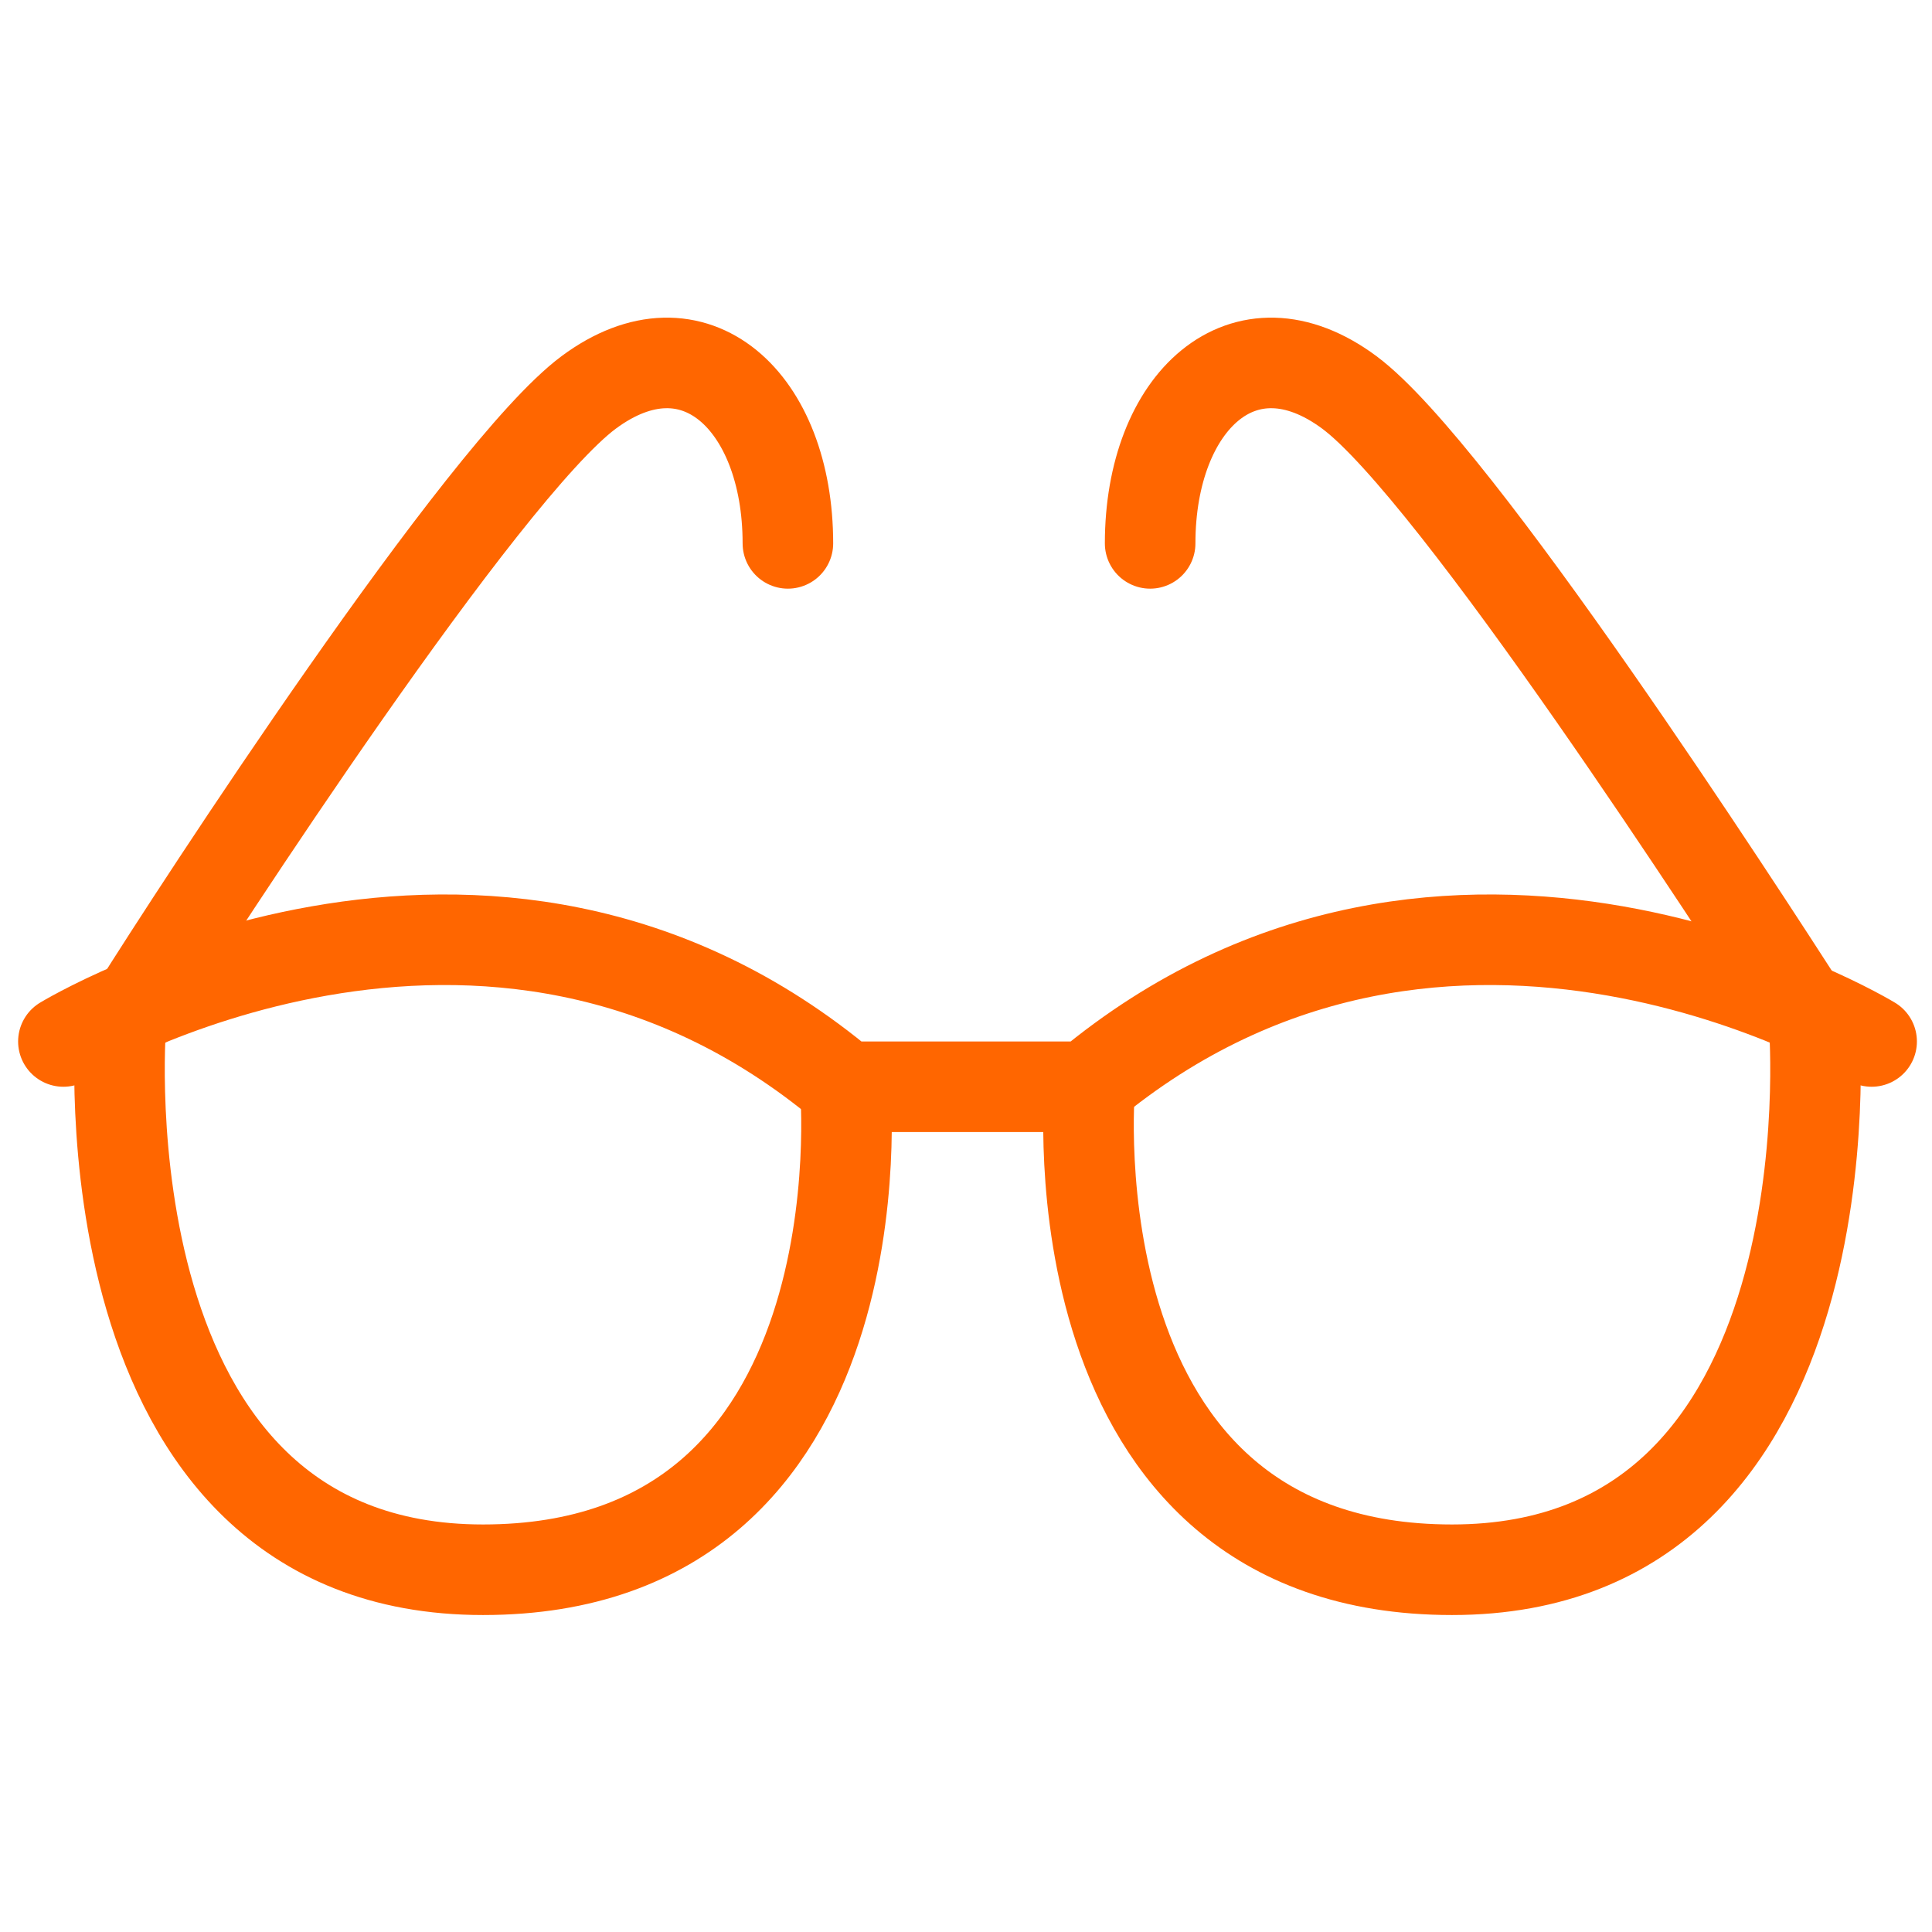
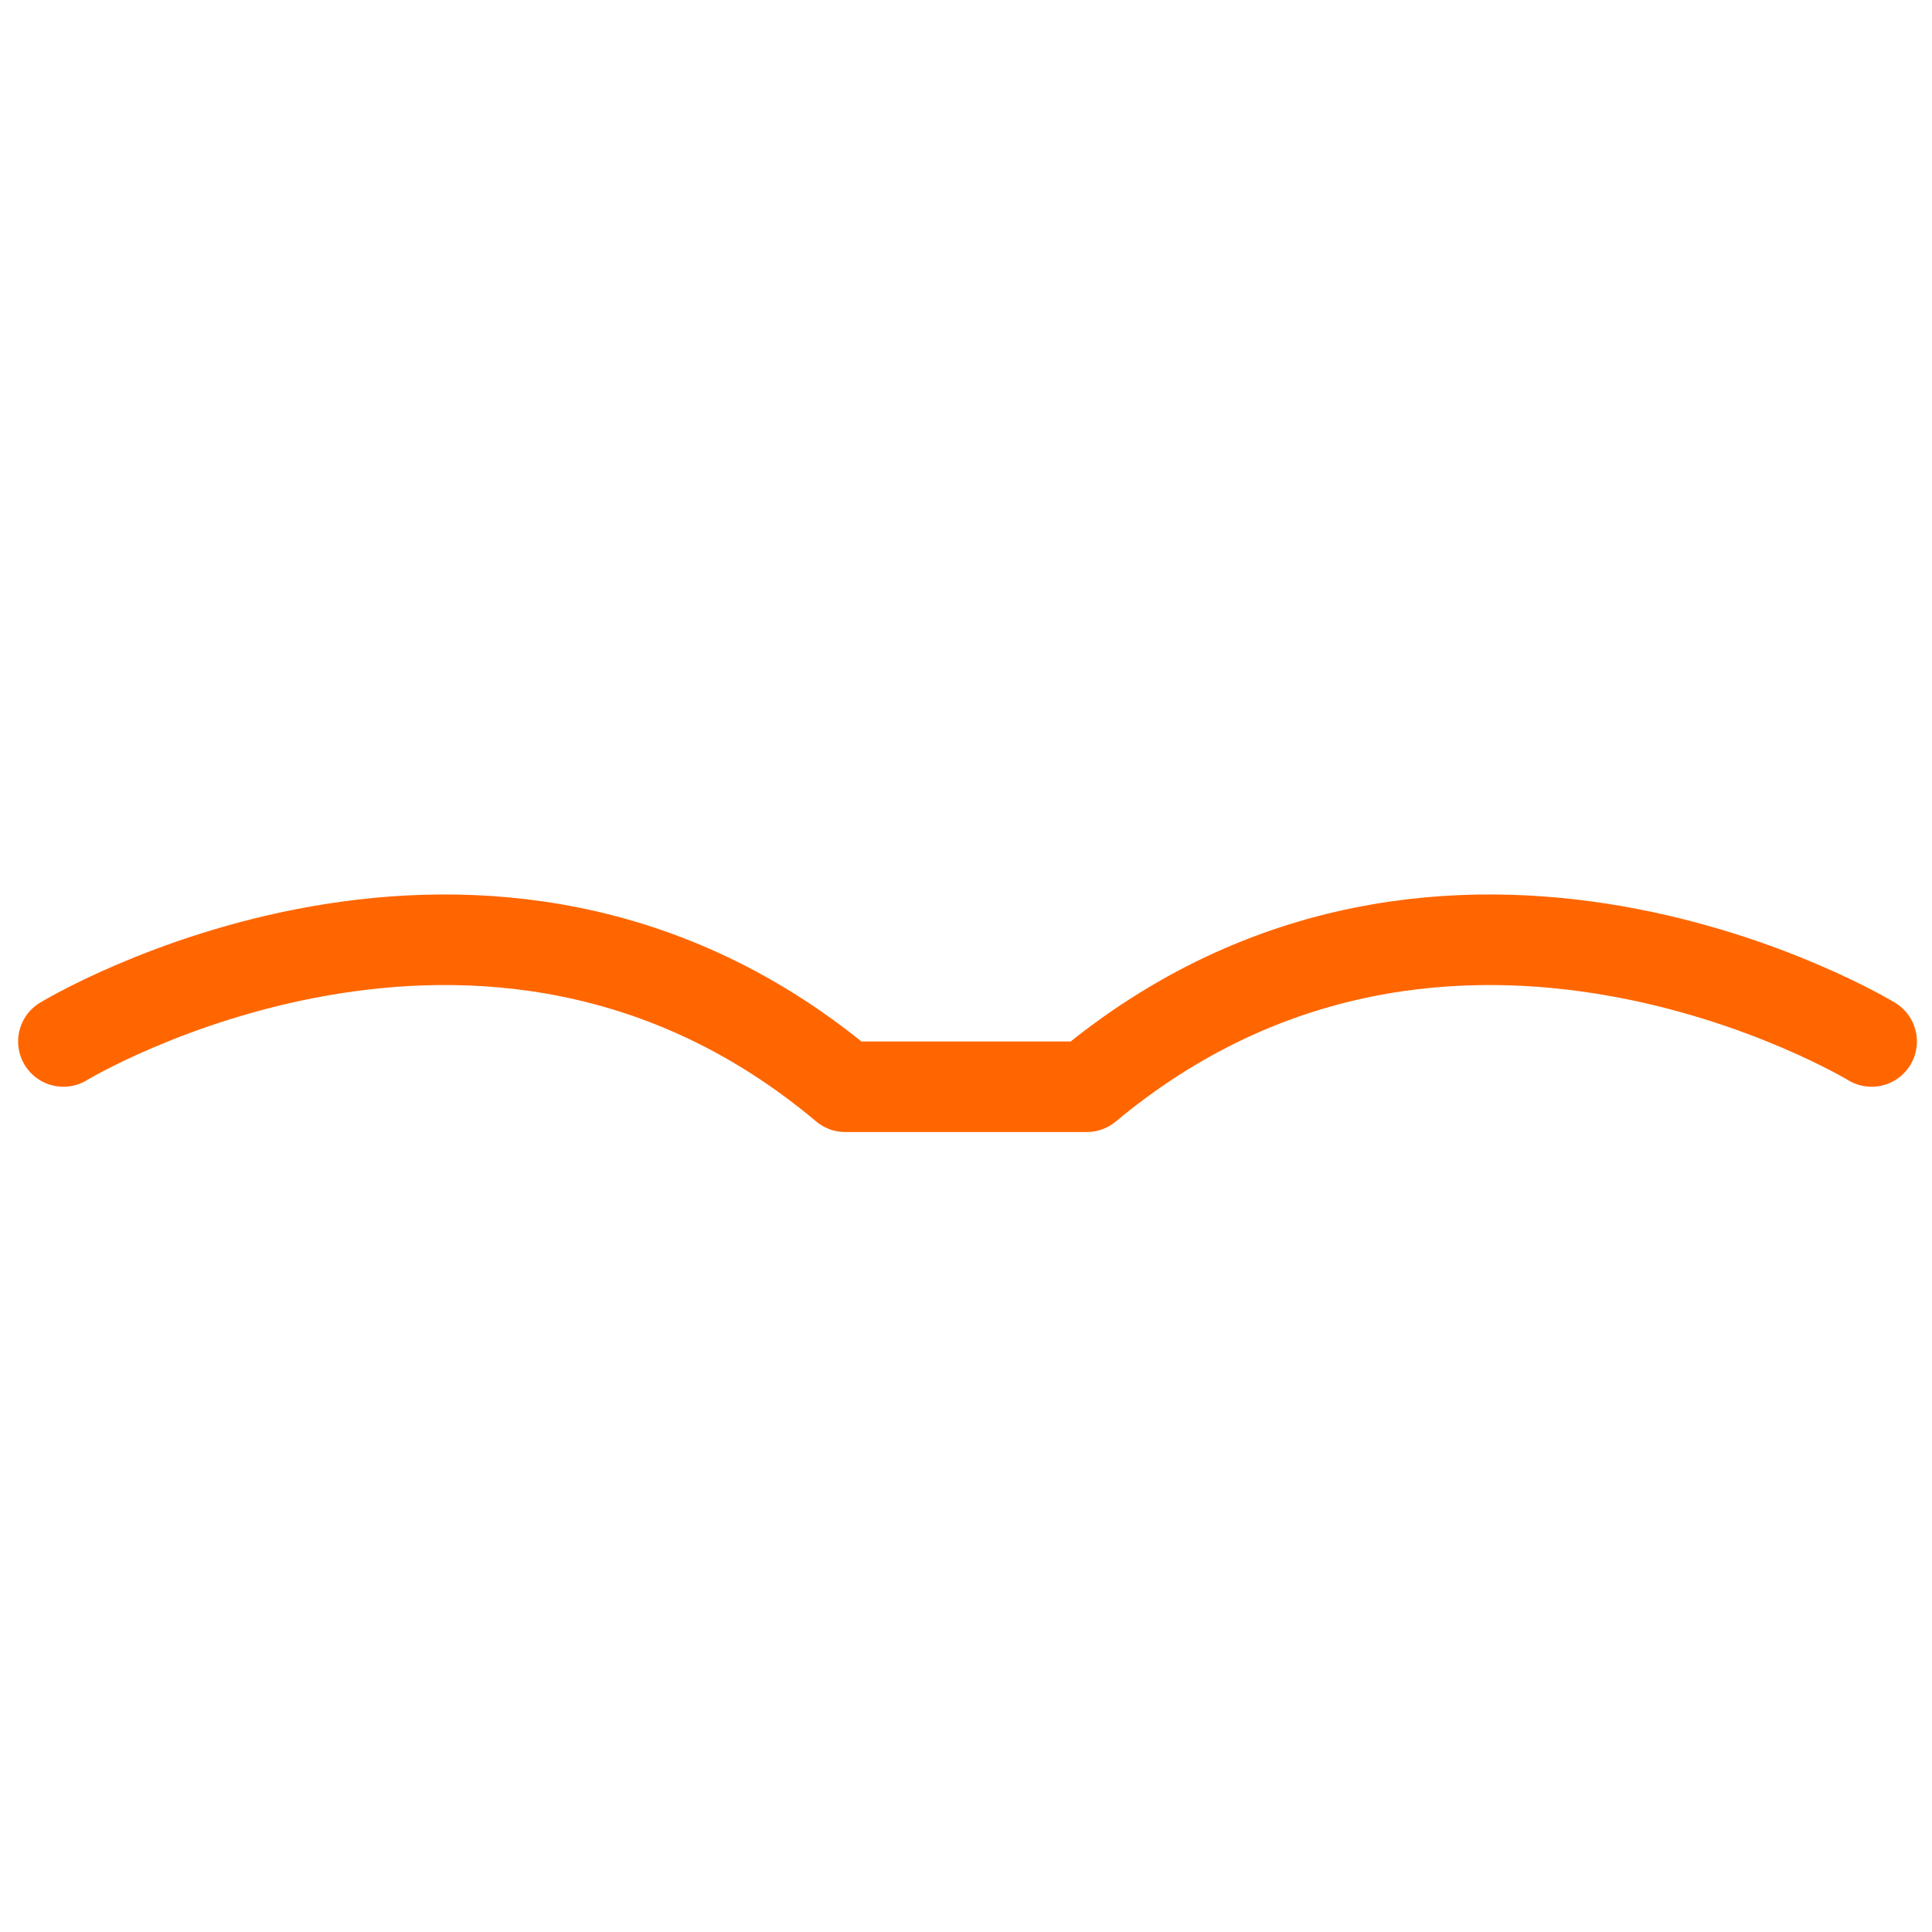
<svg xmlns="http://www.w3.org/2000/svg" viewBox="0 0 64 64" aria-labelledby="title" aria-describedby="desc" role="img" width="640" height="640">
  <title>Glasses</title>
  <desc>A line styled icon from Orion Icon Library.</desc>
-   <path data-name="layer2" d="M4.4 33.4L4 34S2.6 52 16 52s12-16 12-16m31.7-2.6l.4.6s1.4 18-12 18-12-16-12-16" fill="none" stroke="#ff6600" stroke-linecap="round" stroke-linejoin="round" stroke-width="3" />
-   <path data-name="layer1" d="M26.1 18c0-4.7-3.1-7.6-6.6-5s-13 17.2-15 20.4M38.1 18c0-4.7 3.1-7.6 6.6-5s13 17.3 15 20.4" fill="none" stroke="#ff6600" stroke-linecap="round" stroke-linejoin="round" stroke-width="3" />
  <path data-name="layer1" d="M62 34.5S48 26 36 36h-8C16.1 26 2.1 34.5 2.1 34.5" fill="none" stroke="#ff6600" stroke-linecap="round" stroke-linejoin="round" stroke-width="3" />
</svg>